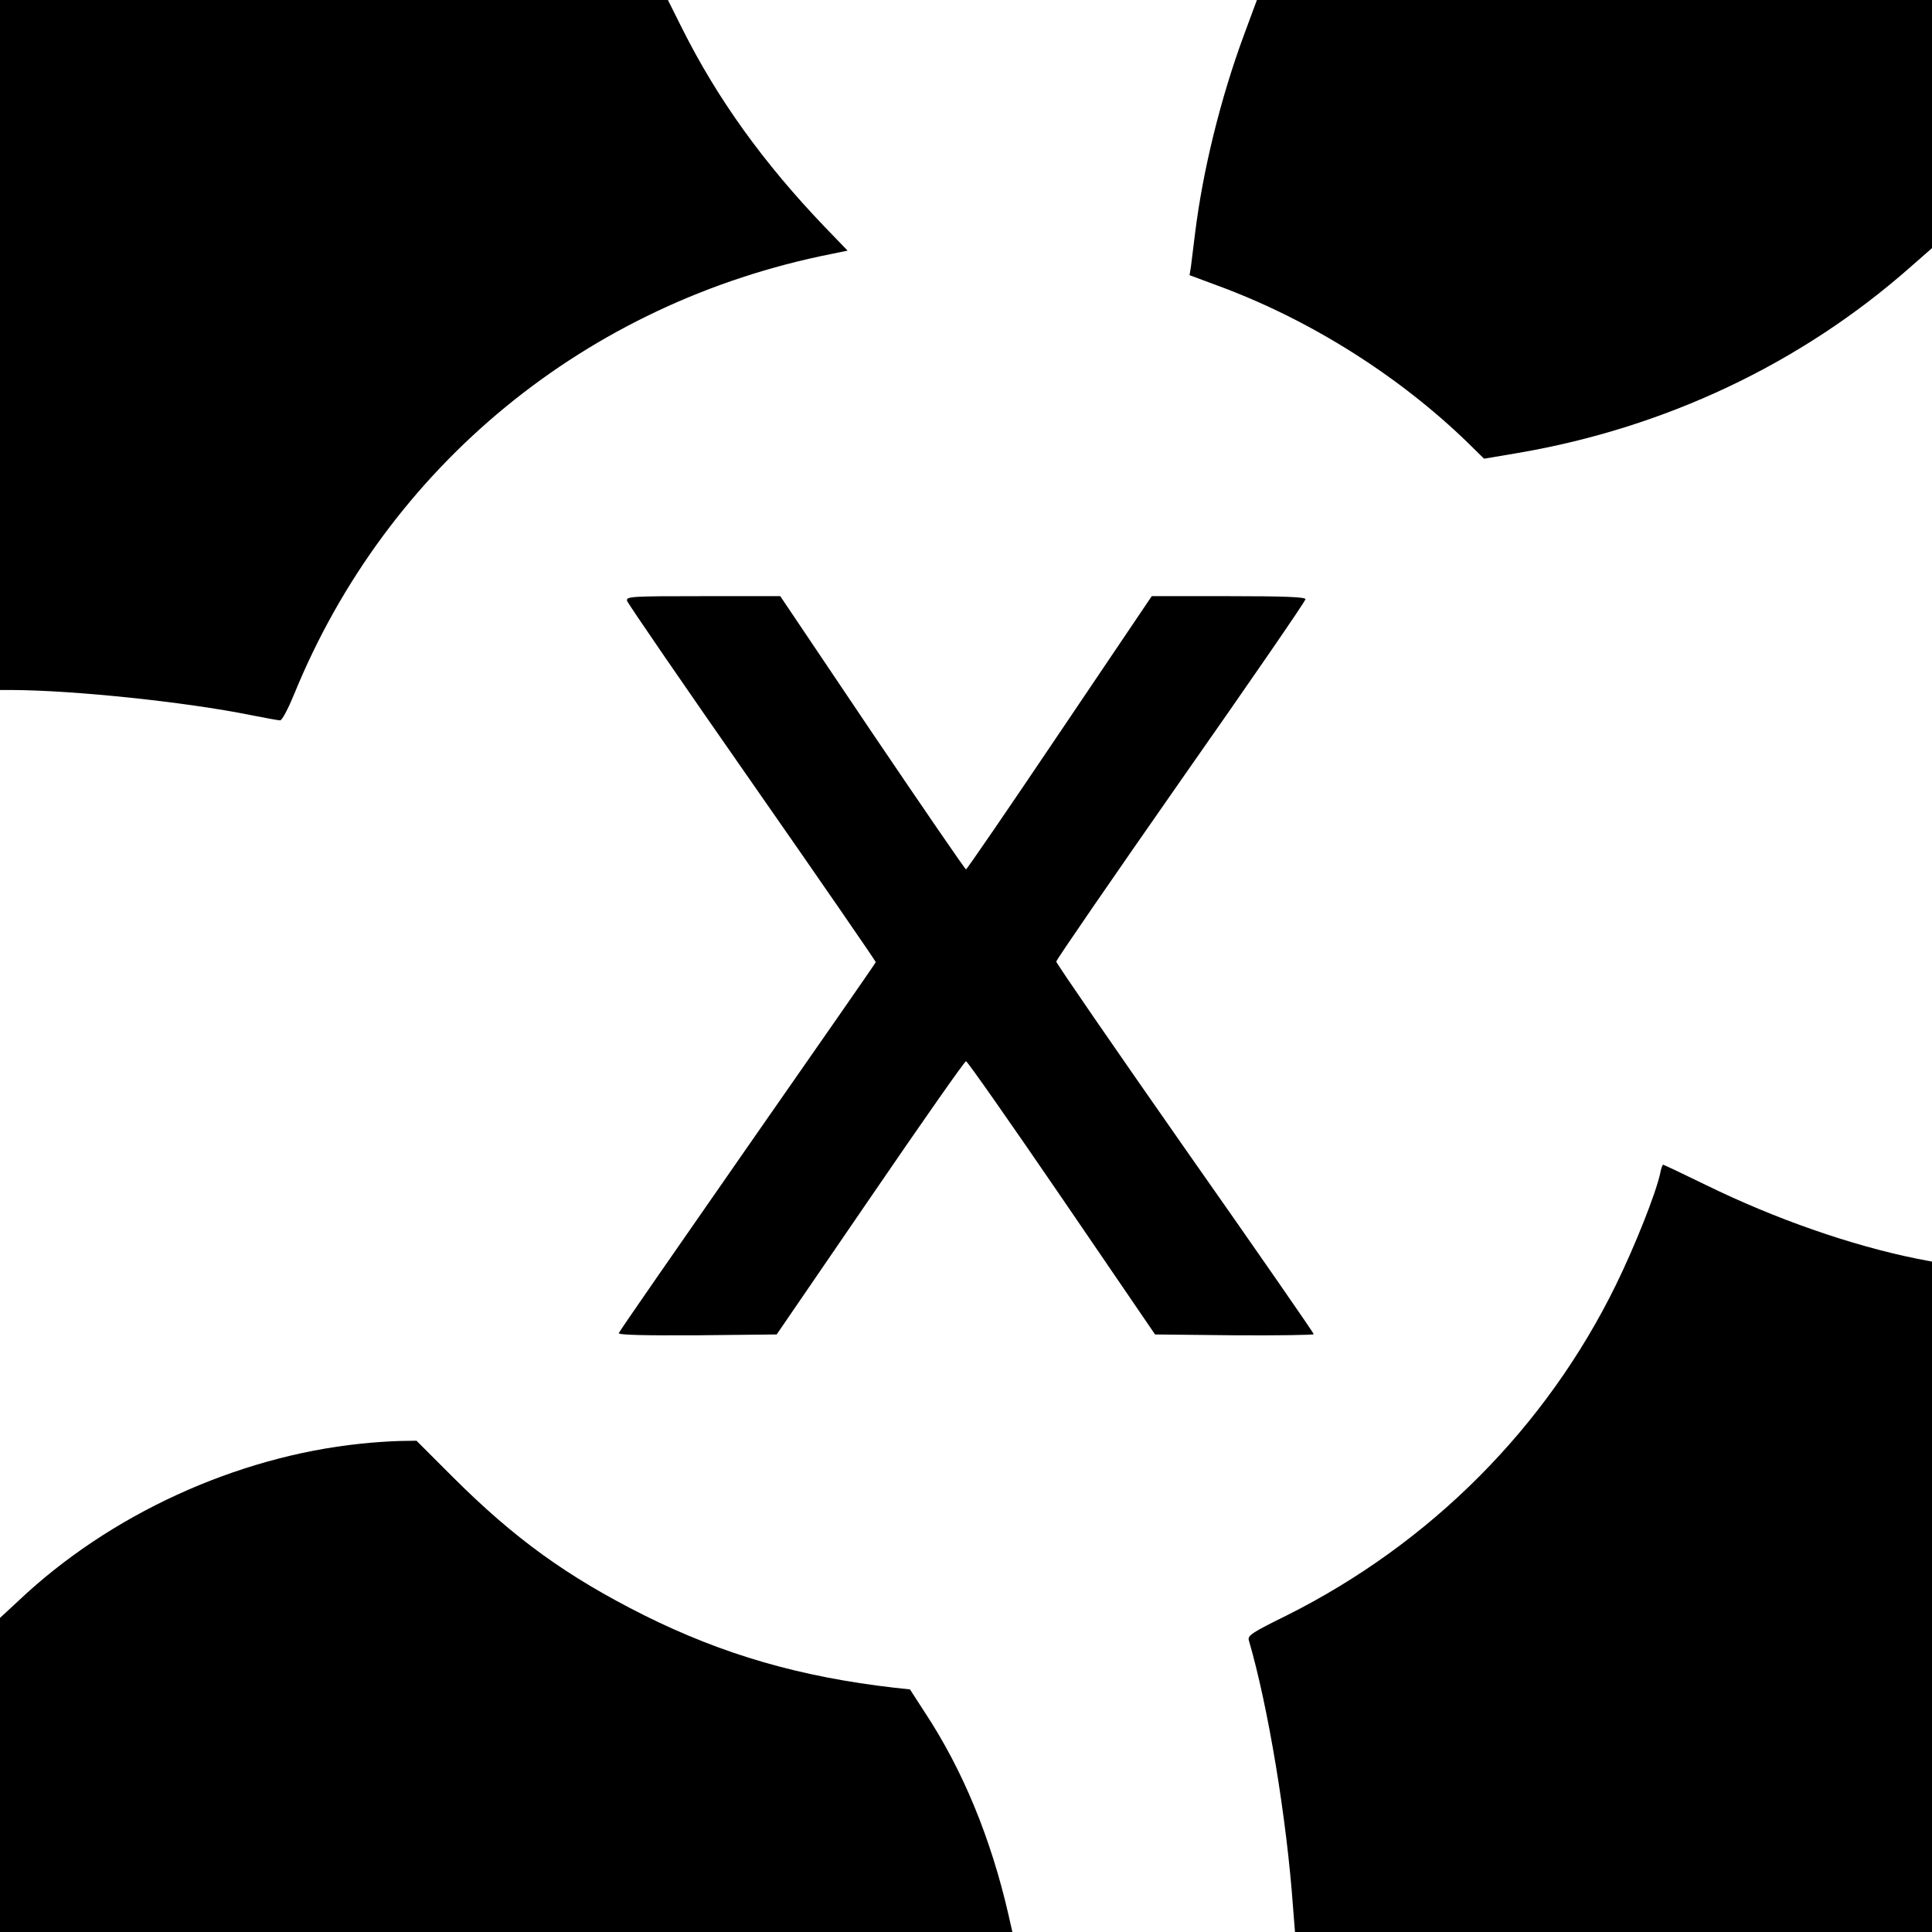
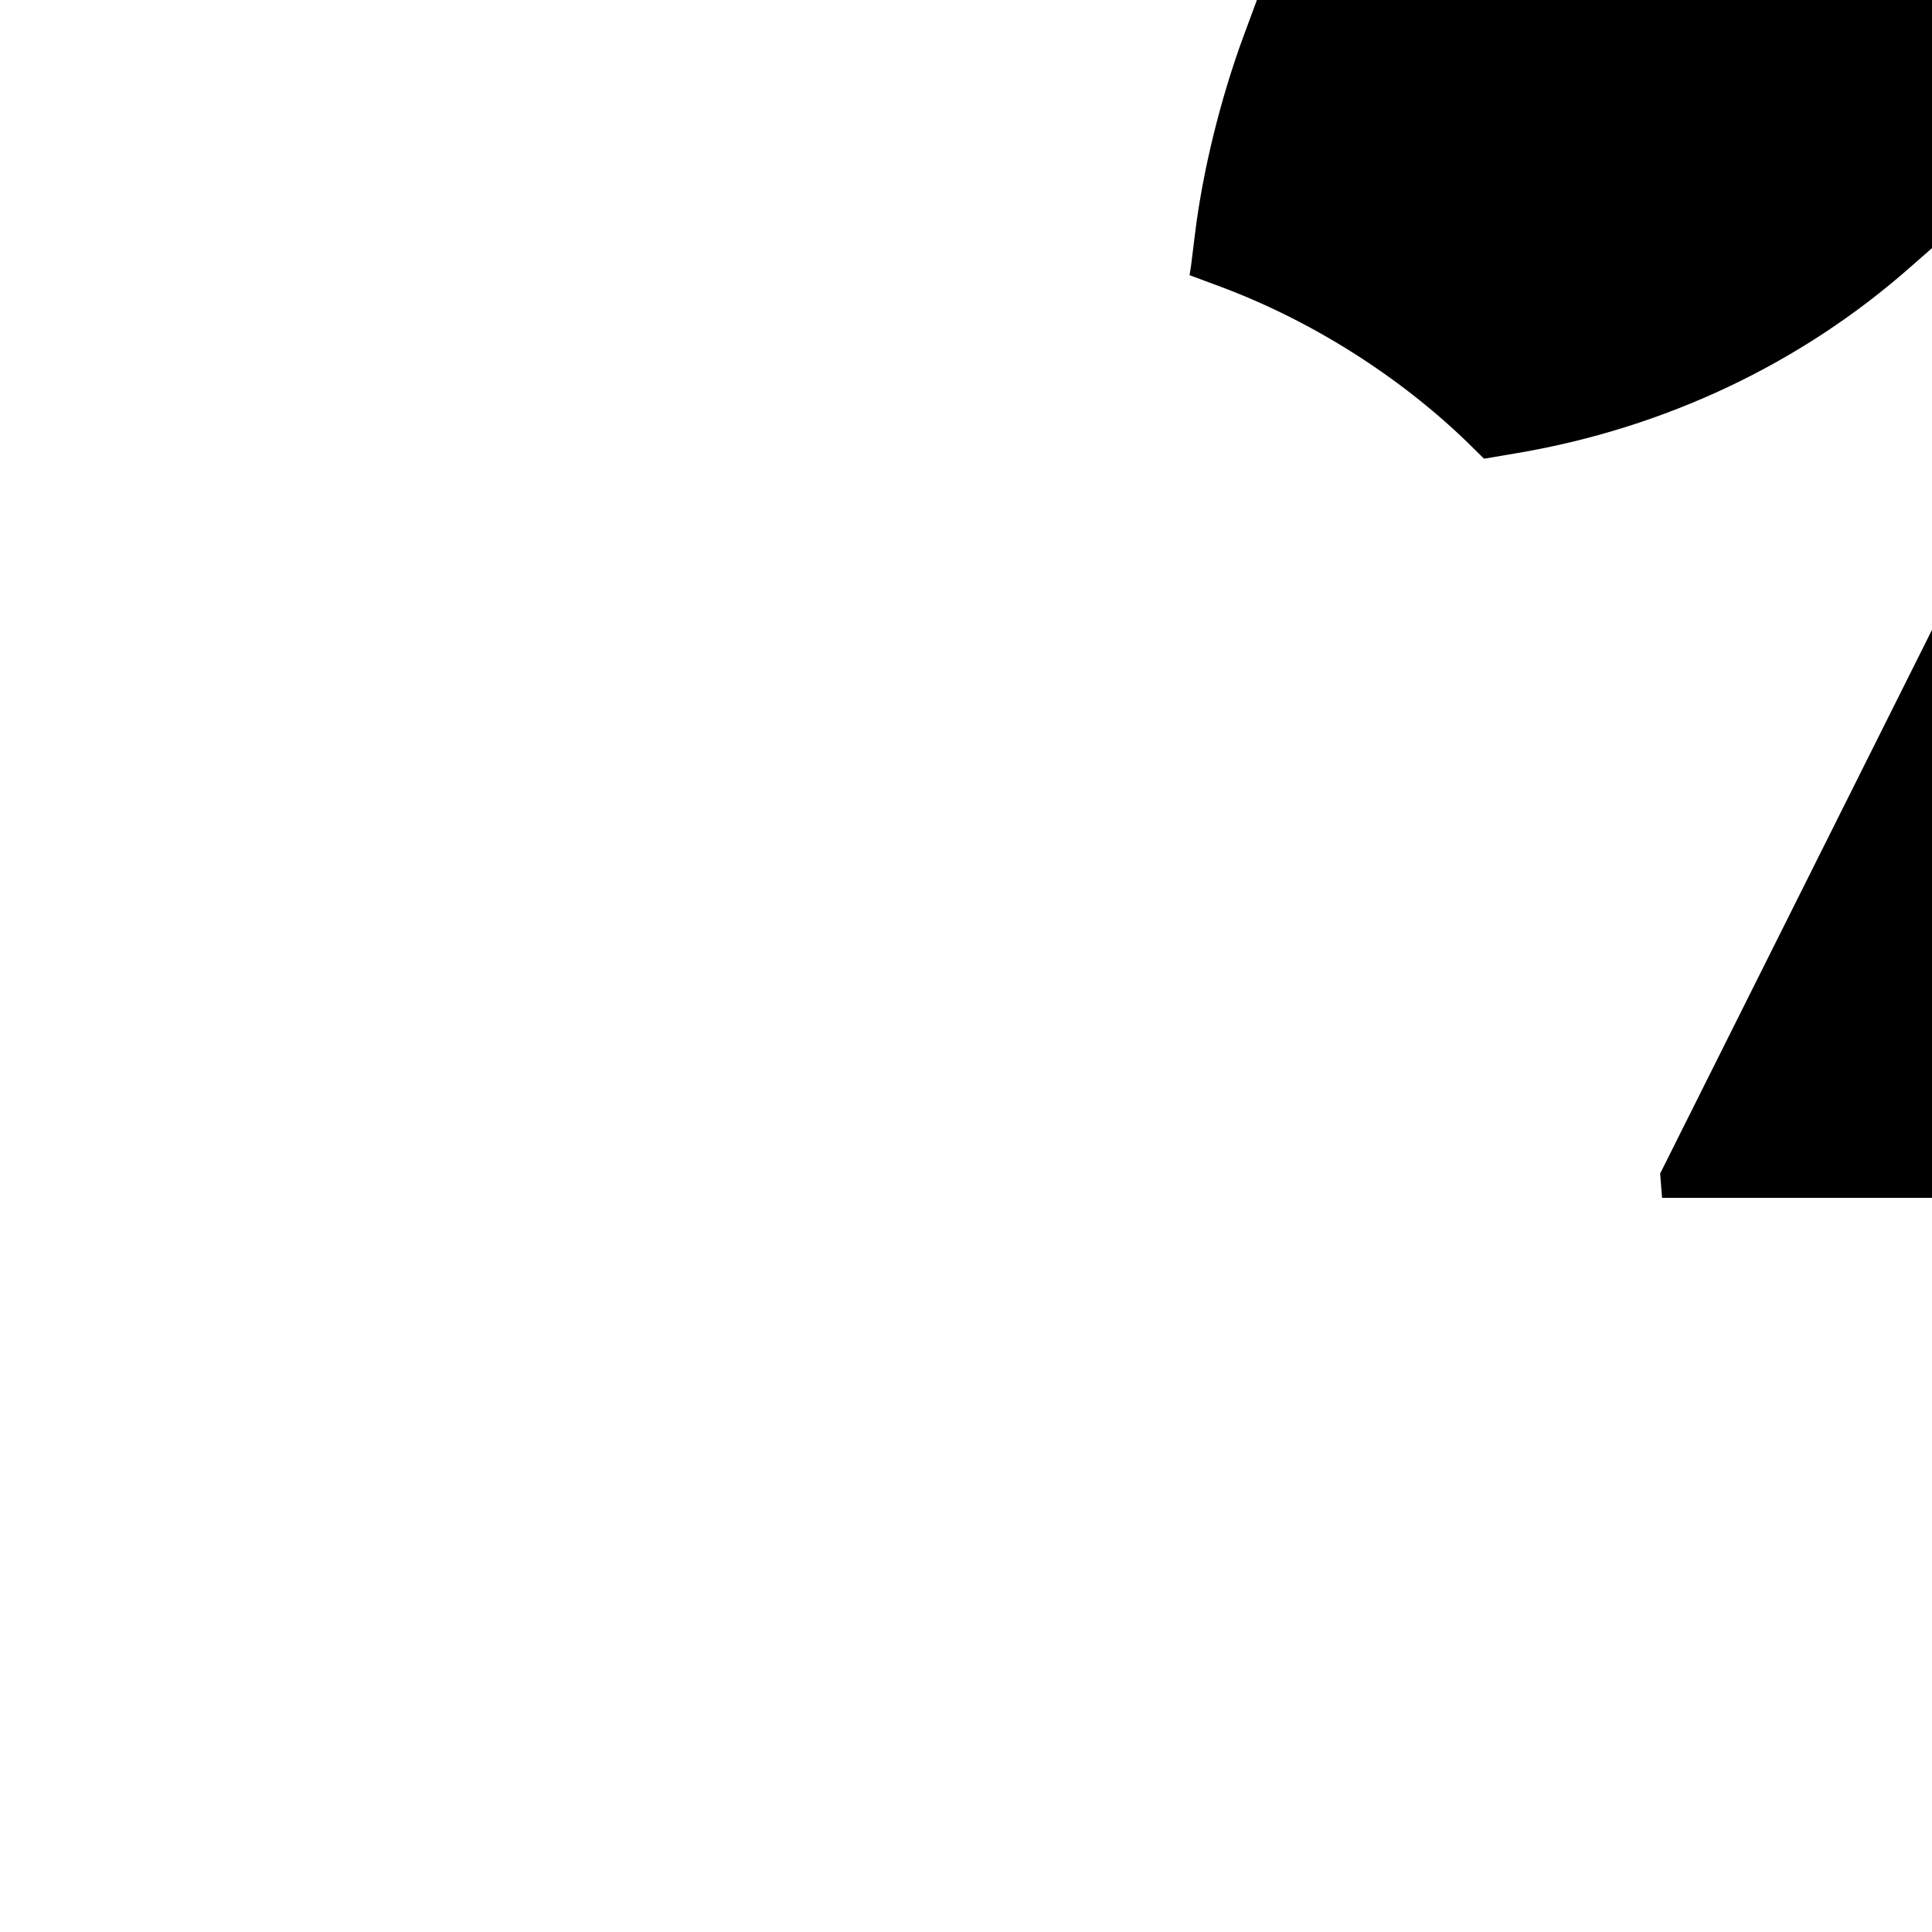
<svg xmlns="http://www.w3.org/2000/svg" version="1.0" width="700pt" height="700pt" viewBox="0 0 700 700" preserveAspectRatio="xMidYMid meet">
  <g transform="translate(0,700) scale(0.1,-0.1)" fill="#000000" stroke="none">
-     <path d="M0 5750 l0 -1250 43 0 c226 -1 628 -43 866 -91 51 -10 99 -19 106 -19 7 0 29 42 50 93 338 829 1060 1421 1948 1597 l58 12 -83 86 c-221 231 -388 462 -517 720 l-51 102 -1210 0 -1210 0 0 -1250z" />
    <path d="M4507 6873 c-85 -230 -149 -491 -177 -718 -6 -49 -13 -104 -15 -121 l-5 -31 102 -38 c332 -122 654 -325 904 -567 l61 -60 124 21 c532 91 1023 323 1418 671 l81 71 0 450 0 449 -1223 0 -1223 0 -47 -127z" />
-     <path d="M2272 4823 c3 -10 207 -307 454 -661 247 -354 448 -646 447 -648 0 -3 -210 -304 -465 -670 -254 -365 -465 -669 -466 -674 -3 -7 94 -9 284 -8 l288 3 339 495 c186 272 342 495 347 495 5 0 161 -223 347 -495 l338 -495 288 -3 c158 -1 287 1 287 4 0 4 -210 307 -467 673 -256 366 -466 671 -466 677 0 6 203 301 451 656 249 355 452 650 452 657 0 8 -77 11 -278 11 l-279 0 -334 -495 c-183 -272 -336 -495 -339 -495 -3 0 -156 223 -340 495 l-333 495 -280 0 c-261 0 -279 -1 -275 -17z" />
-     <path d="M6015 2748 c-16 -73 -91 -262 -160 -403 -253 -517 -672 -937 -1193 -1198 -126 -62 -143 -73 -137 -91 69 -236 137 -643 160 -968 l7 -88 1154 0 1154 0 0 1214 0 1215 -57 11 c-237 48 -512 144 -761 266 -84 41 -154 74 -156 74 -3 0 -8 -15 -11 -32z" />
-     <path d="M1305 1769 c-450 -47 -908 -257 -1237 -568 l-68 -63 0 -569 0 -569 1834 0 1834 0 -14 62 c-64 279 -166 526 -304 735 l-53 82 -56 6 c-341 39 -621 120 -906 262 -281 141 -471 278 -698 505 l-128 128 -62 -1 c-34 -1 -98 -5 -142 -10z" />
+     <path d="M6015 2748 l7 -88 1154 0 1154 0 0 1214 0 1215 -57 11 c-237 48 -512 144 -761 266 -84 41 -154 74 -156 74 -3 0 -8 -15 -11 -32z" />
  </g>
</svg>